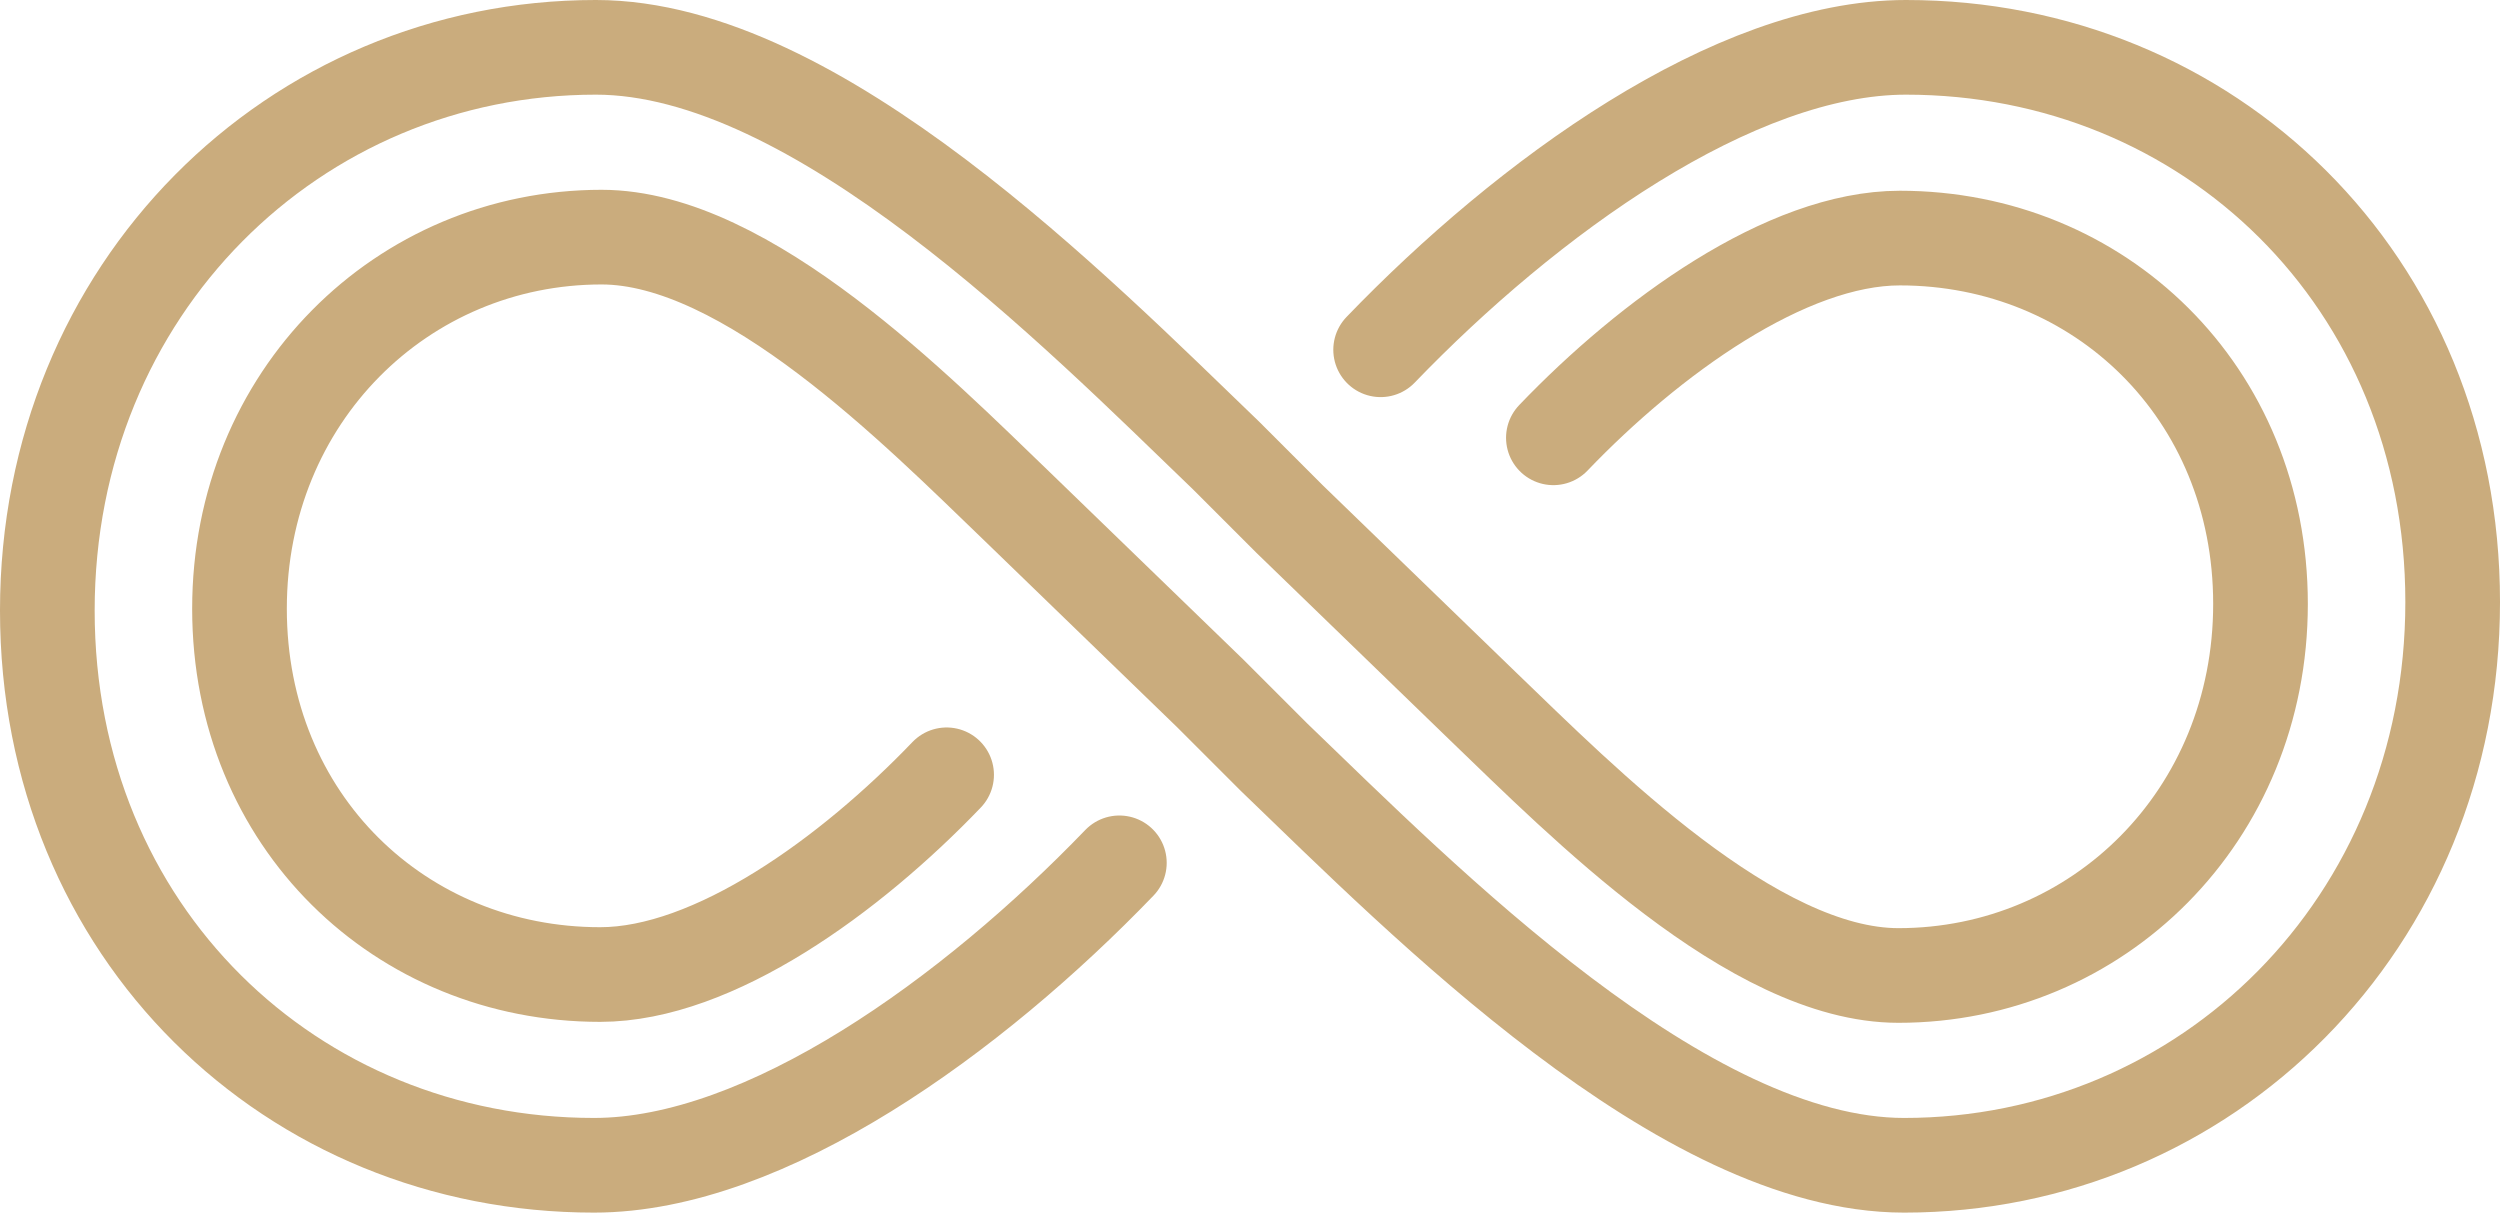
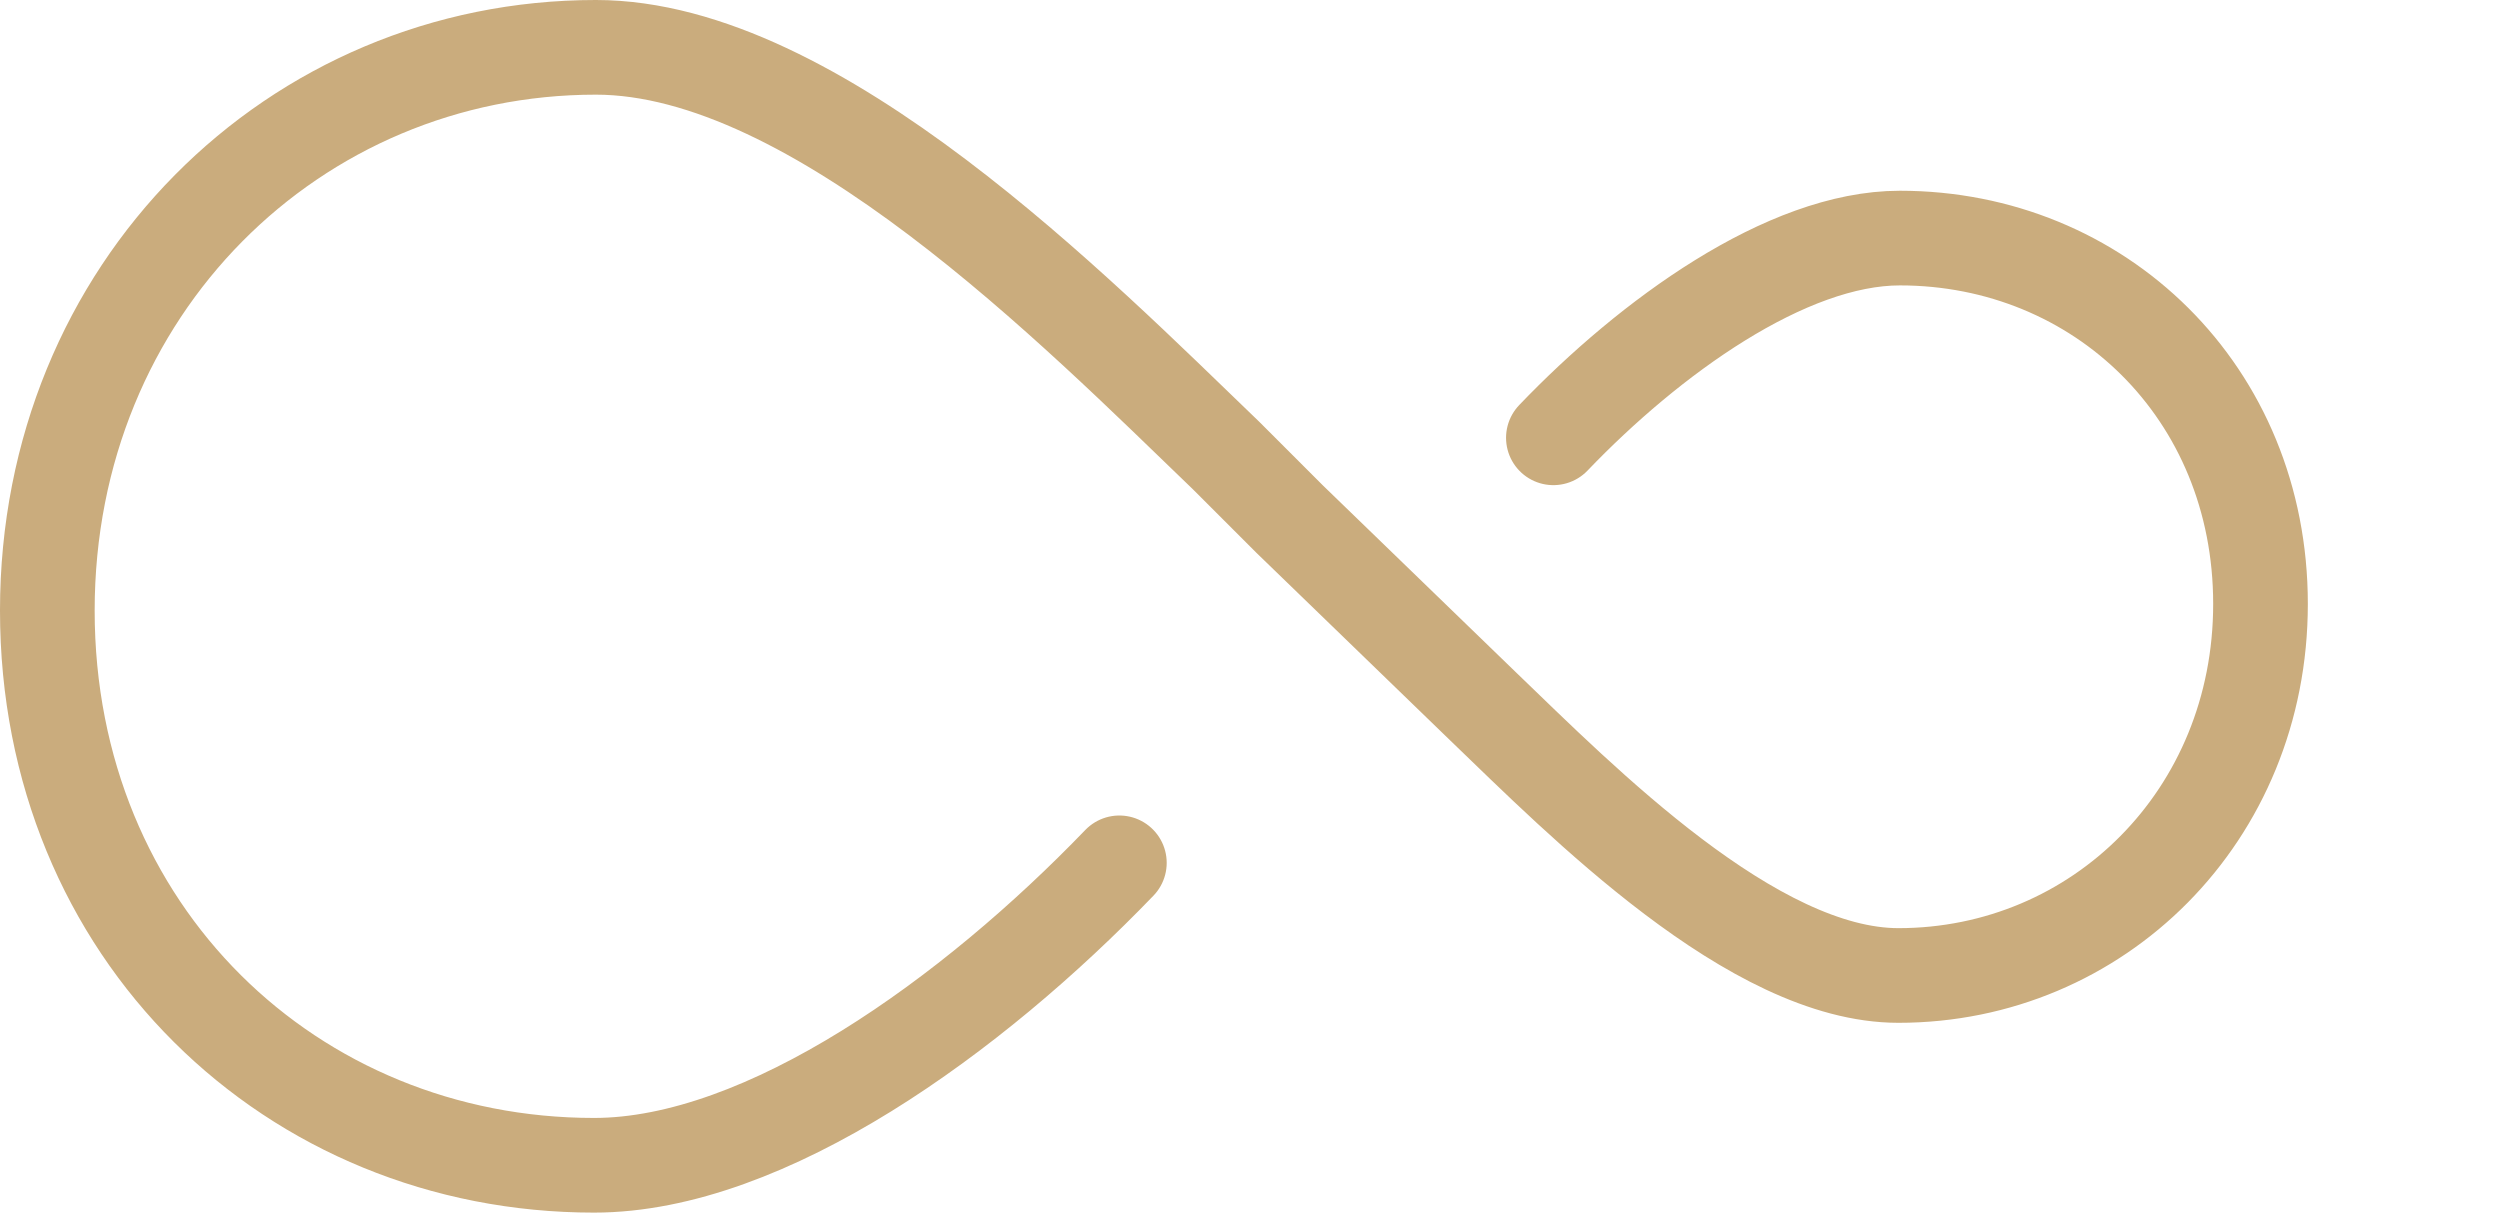
<svg xmlns="http://www.w3.org/2000/svg" id="Layer_2" viewBox="0 0 52.82 25.62">
  <defs>
    <style>.cls-1{fill:none;stroke:#caac7d;stroke-linecap:round;stroke-linejoin:round;stroke-width:2px;}</style>
  </defs>
  <g id="Layer_1-2">
-     <path class="cls-1" d="M29.17,7.39c3.09-3.21,7.46-6.39,11.1-6.39,6.38,0,11.55,4.92,11.55,11.72s-5.22,11.9-11.59,11.9c-4.66,0-10.15-5.58-13.31-8.62l-1.35-1.35-4.08-3.95c-2.09-2.01-5.71-5.69-8.78-5.69-4.21,0-7.65,3.37-7.65,7.85,0,4.49,3.41,7.73,7.62,7.73,2.4,0,5.29-2.1,7.32-4.22" />
    <path class="cls-1" d="M23.65,18.23c-3.09,3.21-7.46,6.39-11.1,6.39-6.38,0-11.55-4.92-11.55-11.72,0-6.8,5.22-11.9,11.59-11.9,4.66,0,10.15,5.58,13.31,8.62l1.35,1.35,4.08,3.95c2.09,2.01,5.71,5.69,8.78,5.69,4.21,0,7.65-3.37,7.65-7.85s-3.41-7.73-7.62-7.73c-2.4,0-5.29,2.1-7.32,4.22" />
  </g>
</svg>